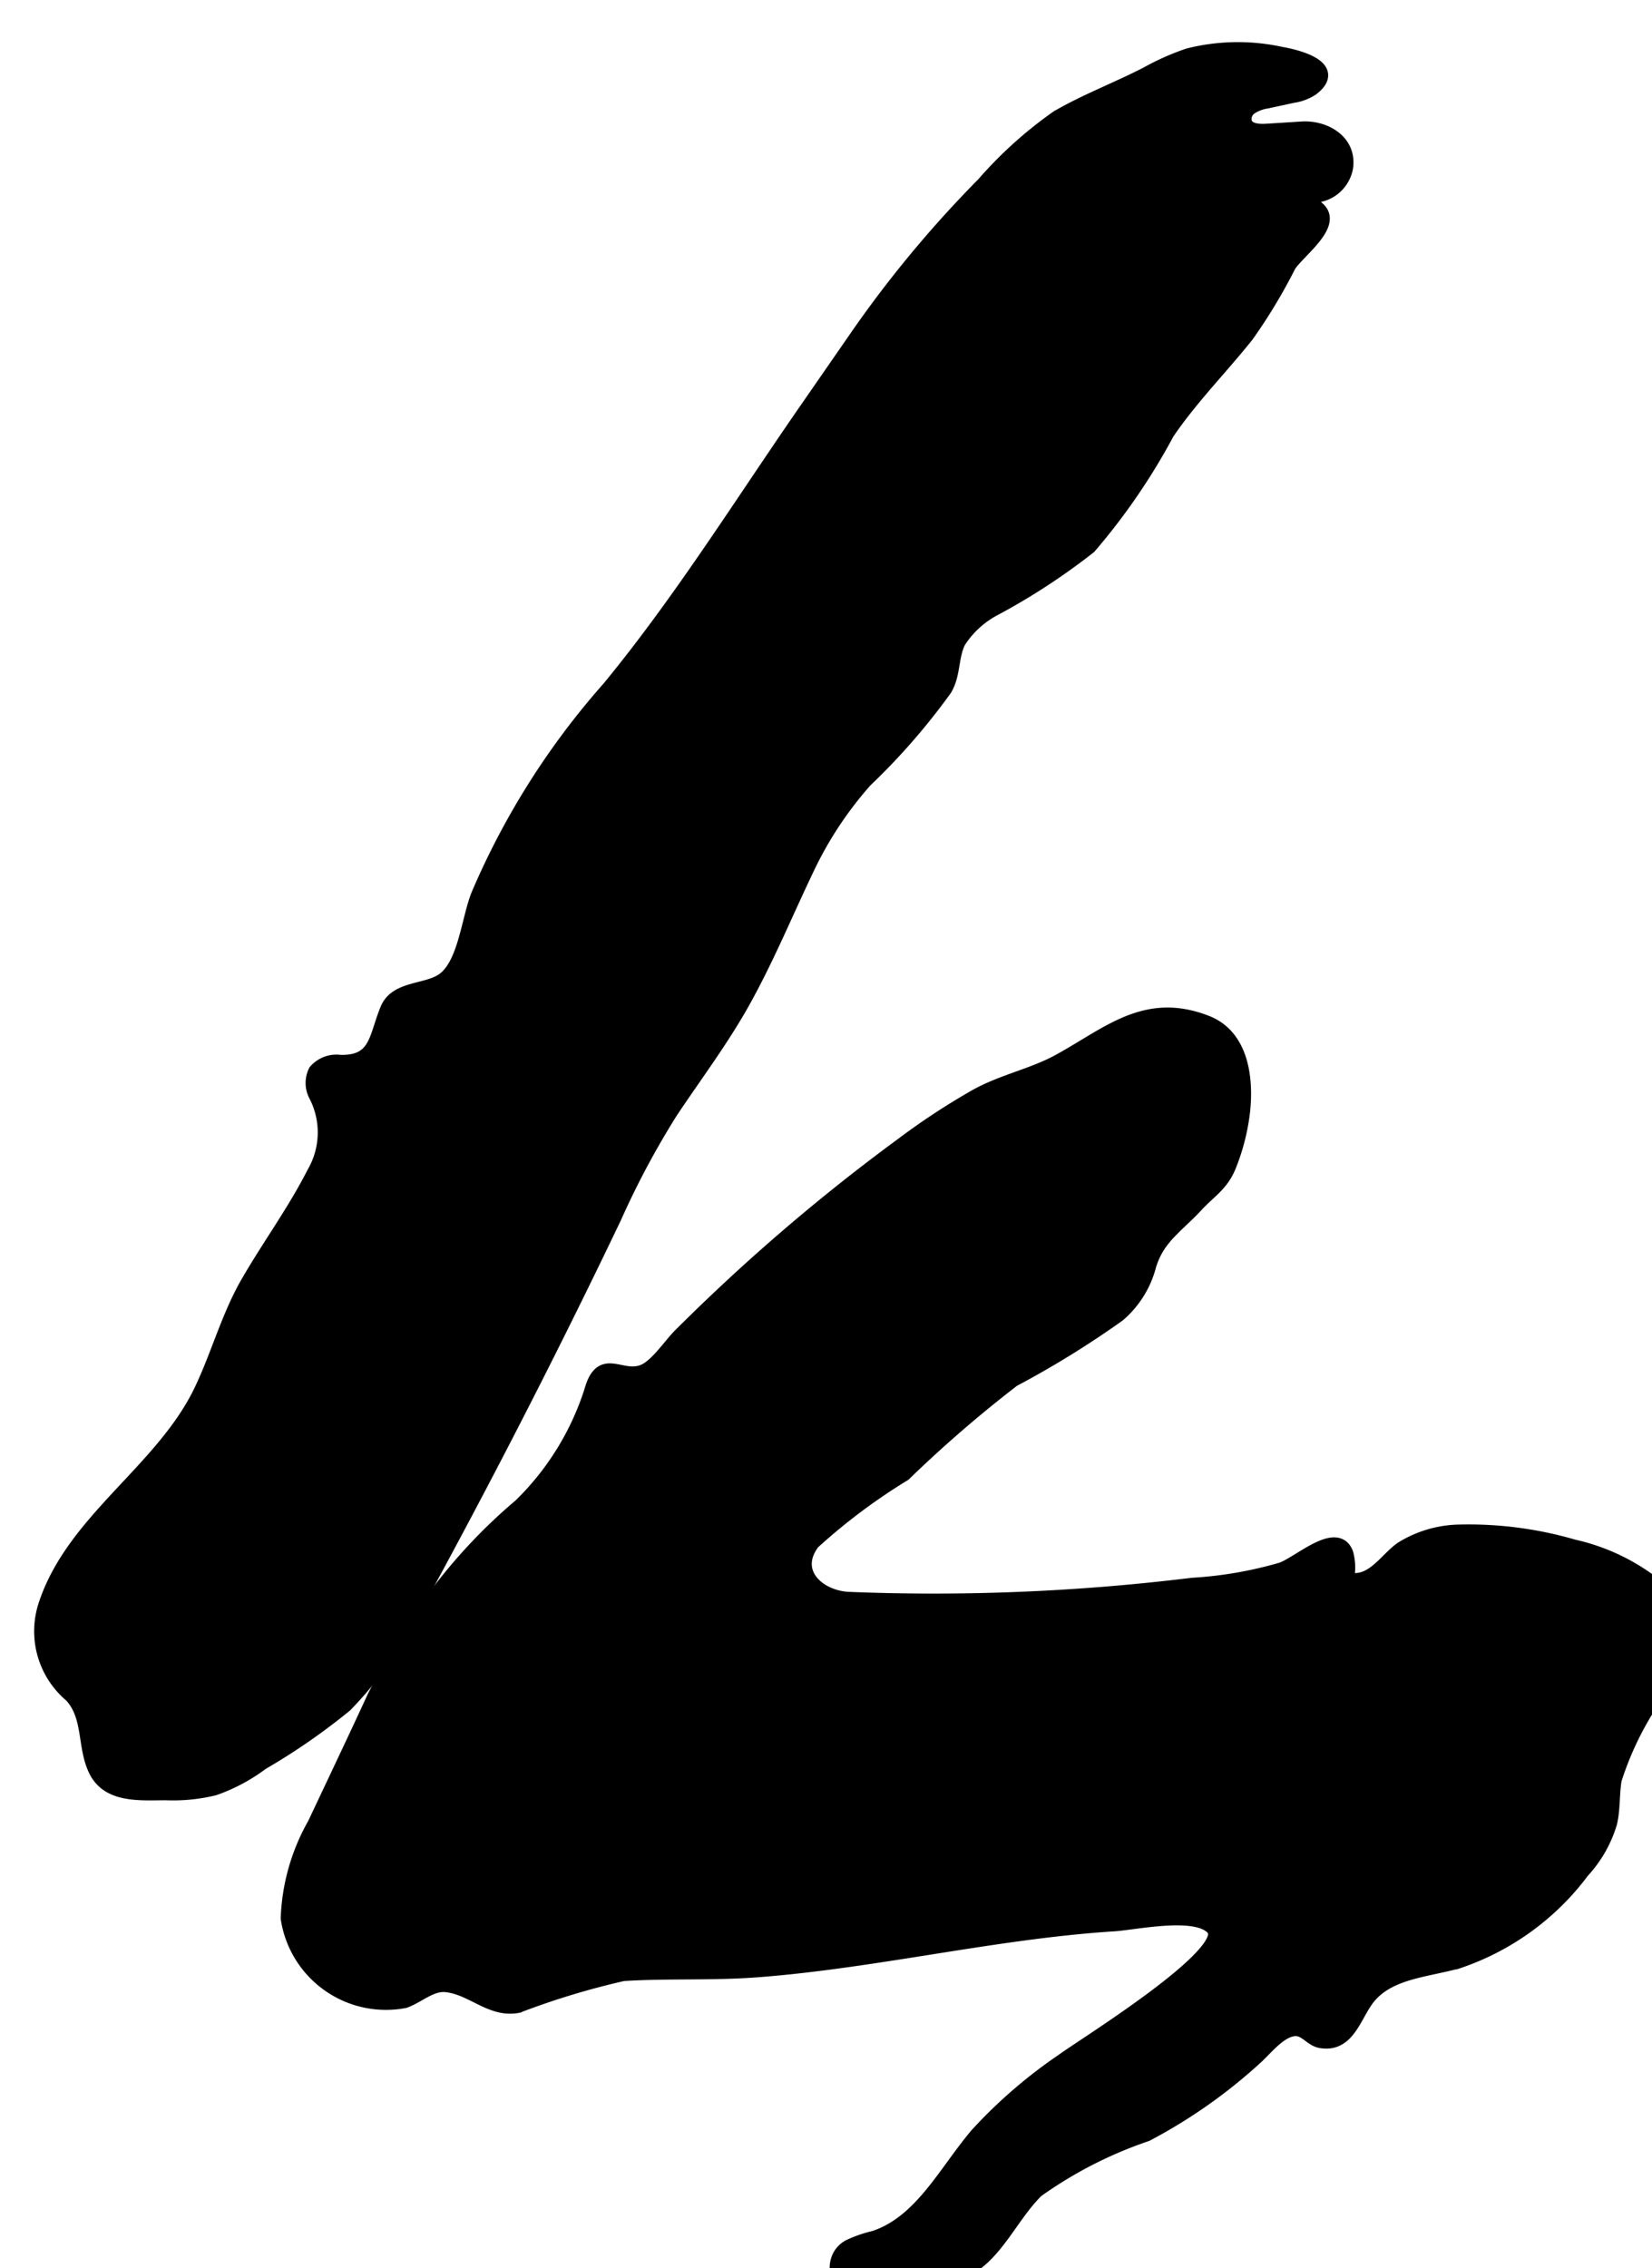
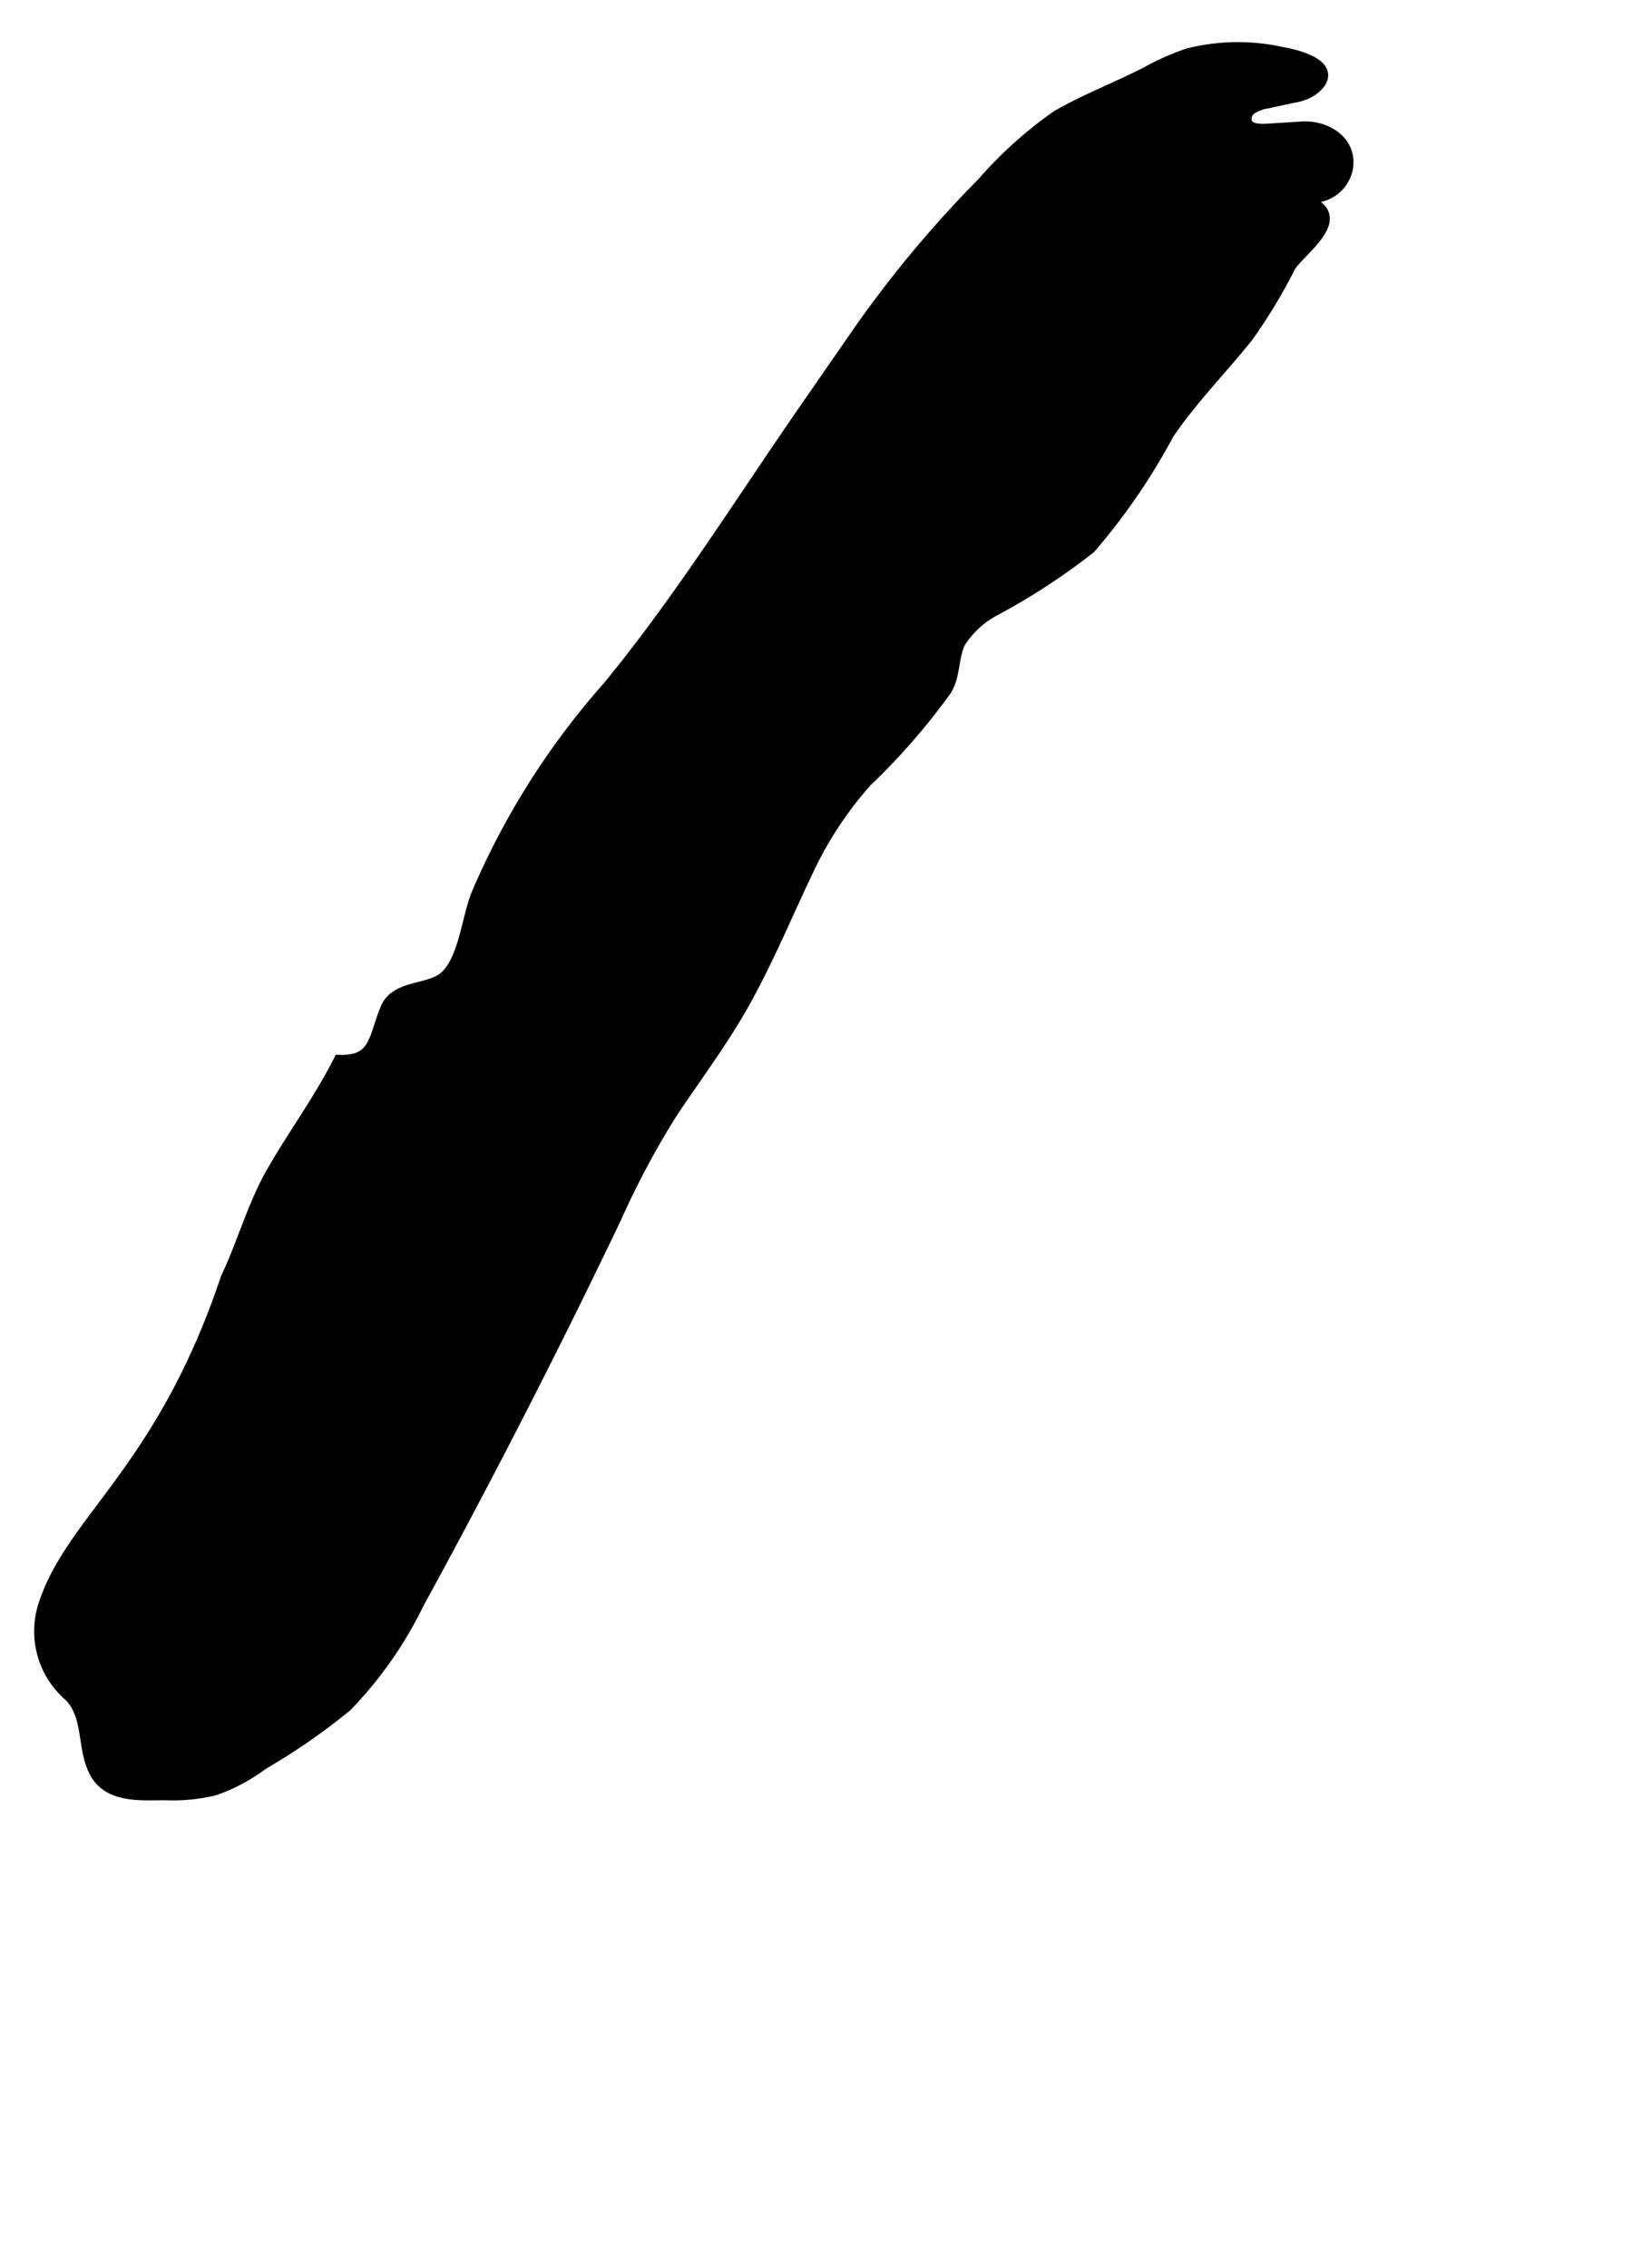
<svg xmlns="http://www.w3.org/2000/svg" version="1.1" width="6.058mm" height="8.314mm" viewBox="0 0 17.173 23.567">
  <defs>
    <style type="text/css">
      .a {
        stroke: #000;
        stroke-miterlimit: 10;
        stroke-width: 0.15px;
      }
    </style>
  </defs>
-   <path class="a" d="M13.993,16.142c-.099-.26-.493.108-.671.168a4.168,4.168,0,0,1-.928.16,22.077,22.077,0,0,1-3.582.146c-.317-.021-.593-.283-.364-.588a6.204,6.204,0,0,1,.949-.711,13.167,13.167,0,0,1,1.134-.98,9.757,9.757,0,0,0,1.095-.676,1.008,1.008,0,0,0,.318-.509c.087-.292.279-.402.49-.628.15-.161.271-.221.349-.428a2.194,2.194,0,0,0,.138-.557c.035-.338-.017-.77-.378-.912-.636-.25-1.022.122-1.538.403-.268.146-.58.208-.852.358a7.19,7.19,0,0,0-.781.513A20.07,20.07,0,0,0,7.524,13.438q-.228.214-.45.435c-.105.105-.244.319-.381.378-.229.097-.423-.167-.533.165a2.894,2.894,0,0,1-.749,1.23,5.631,5.631,0,0,0-.95,1.031,9.913,9.913,0,0,0-.567.952c-.204.444-.415.885-.623,1.327a2.128,2.128,0,0,0-.278.978,1.031,1.031,0,0,0,1.213.858c.145-.053.273-.18.427-.166.275.025.472.271.751.216a8.03,8.03,0,0,1,1.093-.331c.462-.029.914-.004,1.379-.038.512-.038,1.021-.113,1.528-.192.73-.114,1.459-.24,2.197-.287.228-.015.865-.156,1.033.046.211.253-1.337,1.206-1.566,1.374a5.063,5.063,0,0,0-.892.771c-.331.391-.581.912-1.069,1.071a1.284,1.284,0,0,0-.265.093c-.211.125-.125.443.073.534a1.028,1.028,0,0,0,.886-.171,2.247,2.247,0,0,1,.242-.117c.335-.172.484-.567.752-.832a4.381,4.381,0,0,1,1.142-.585,5.407,5.407,0,0,0,1.144-.806c.104-.096.253-.288.408-.289.104-.001.163.106.257.124.293.054.352-.278.502-.458.217-.262.603-.277.931-.369a2.68,2.68,0,0,0,1.291-.938,1.279,1.279,0,0,0,.286-.502c.034-.146.022-.299.047-.448a3.279,3.279,0,0,1,.506-.979.902.902,0,0,0,.053-.922,2.117,2.117,0,0,0-.984-.519,3.895,3.895,0,0,0-1.187-.155,1.171,1.171,0,0,0-.601.178c-.158.113-.284.339-.508.326a.059.059,0,0,1-.044-.016.065.065,0,0,1-.01-.044A.552.552,0,0,0,13.993,16.142Z" />
-   <path class="a" d="M13.661,2.459c.078-.099.124-.2.051-.277-.045-.048-.131-.097-.094-.15a.356.356,0,0,0,.373-.294c.038-.272-.226-.416-.457-.401l-.366.023c-.085.005-.191-.001-.225-.079a.144.144,0,0,1,.055-.164.422.422,0,0,1,.173-.065L13.439.994a.486.486,0,0,0,.196-.073c.301-.228-.184-.338-.317-.36a2.1,2.1,0,0,0-.964.015,2.595,2.595,0,0,0-.428.19c-.303.157-.645.286-.935.456a4.288,4.288,0,0,0-.768.693,11.874,11.874,0,0,0-1.334,1.611L8.398,4.235C7.721,5.21,7.091,6.227,6.334,7.148a7.942,7.942,0,0,0-1.363,2.154c-.101.257-.135.706-.352.874-.17.131-.495.082-.591.309-.122.289-.104.561-.492.551a.287.287,0,0,0-.256.097.272.272,0,0,0,.006.252.84.84,0,0,1-.021.803c-.205.403-.464.753-.687,1.139-.203.351-.308.748-.482,1.114C1.702,15.276.771,15.789.477,16.669a.869.869,0,0,0,.263.947c.204.219.133.525.254.776.13.271.457.241.729.24a1.813,1.813,0,0,0,.502-.049,1.814,1.814,0,0,0,.495-.264,6.636,6.636,0,0,0,.869-.601A4.099,4.099,0,0,0,4.332,16.659q.885-1.618,1.698-3.275.18-.367.356-.735a8.766,8.766,0,0,1,.589-1.102c.266-.398.544-.765.772-1.182.244-.446.431-.901.651-1.359a3.867,3.867,0,0,1,.596-.897,6.799,6.799,0,0,0,.828-.95c.091-.151.065-.338.142-.492a.986.986,0,0,1,.375-.344,6.734,6.734,0,0,0,.983-.642A6.561,6.561,0,0,0,12.133,4.497c.245-.361.553-.671.825-1.011a5.617,5.617,0,0,0,.437-.724C13.438,2.688,13.571,2.574,13.661,2.459Z" />
+   <path class="a" d="M13.661,2.459c.078-.099.124-.2.051-.277-.045-.048-.131-.097-.094-.15a.356.356,0,0,0,.373-.294c.038-.272-.226-.416-.457-.401l-.366.023c-.085.005-.191-.001-.225-.079a.144.144,0,0,1,.055-.164.422.422,0,0,1,.173-.065L13.439.994a.486.486,0,0,0,.196-.073c.301-.228-.184-.338-.317-.36a2.1,2.1,0,0,0-.964.015,2.595,2.595,0,0,0-.428.19c-.303.157-.645.286-.935.456a4.288,4.288,0,0,0-.768.693,11.874,11.874,0,0,0-1.334,1.611L8.398,4.235C7.721,5.21,7.091,6.227,6.334,7.148a7.942,7.942,0,0,0-1.363,2.154c-.101.257-.135.706-.352.874-.17.131-.495.082-.591.309-.122.289-.104.561-.492.551c-.205.403-.464.753-.687,1.139-.203.351-.308.748-.482,1.114C1.702,15.276.771,15.789.477,16.669a.869.869,0,0,0,.263.947c.204.219.133.525.254.776.13.271.457.241.729.24a1.813,1.813,0,0,0,.502-.049,1.814,1.814,0,0,0,.495-.264,6.636,6.636,0,0,0,.869-.601A4.099,4.099,0,0,0,4.332,16.659q.885-1.618,1.698-3.275.18-.367.356-.735a8.766,8.766,0,0,1,.589-1.102c.266-.398.544-.765.772-1.182.244-.446.431-.901.651-1.359a3.867,3.867,0,0,1,.596-.897,6.799,6.799,0,0,0,.828-.95c.091-.151.065-.338.142-.492a.986.986,0,0,1,.375-.344,6.734,6.734,0,0,0,.983-.642A6.561,6.561,0,0,0,12.133,4.497c.245-.361.553-.671.825-1.011a5.617,5.617,0,0,0,.437-.724C13.438,2.688,13.571,2.574,13.661,2.459Z" />
</svg>